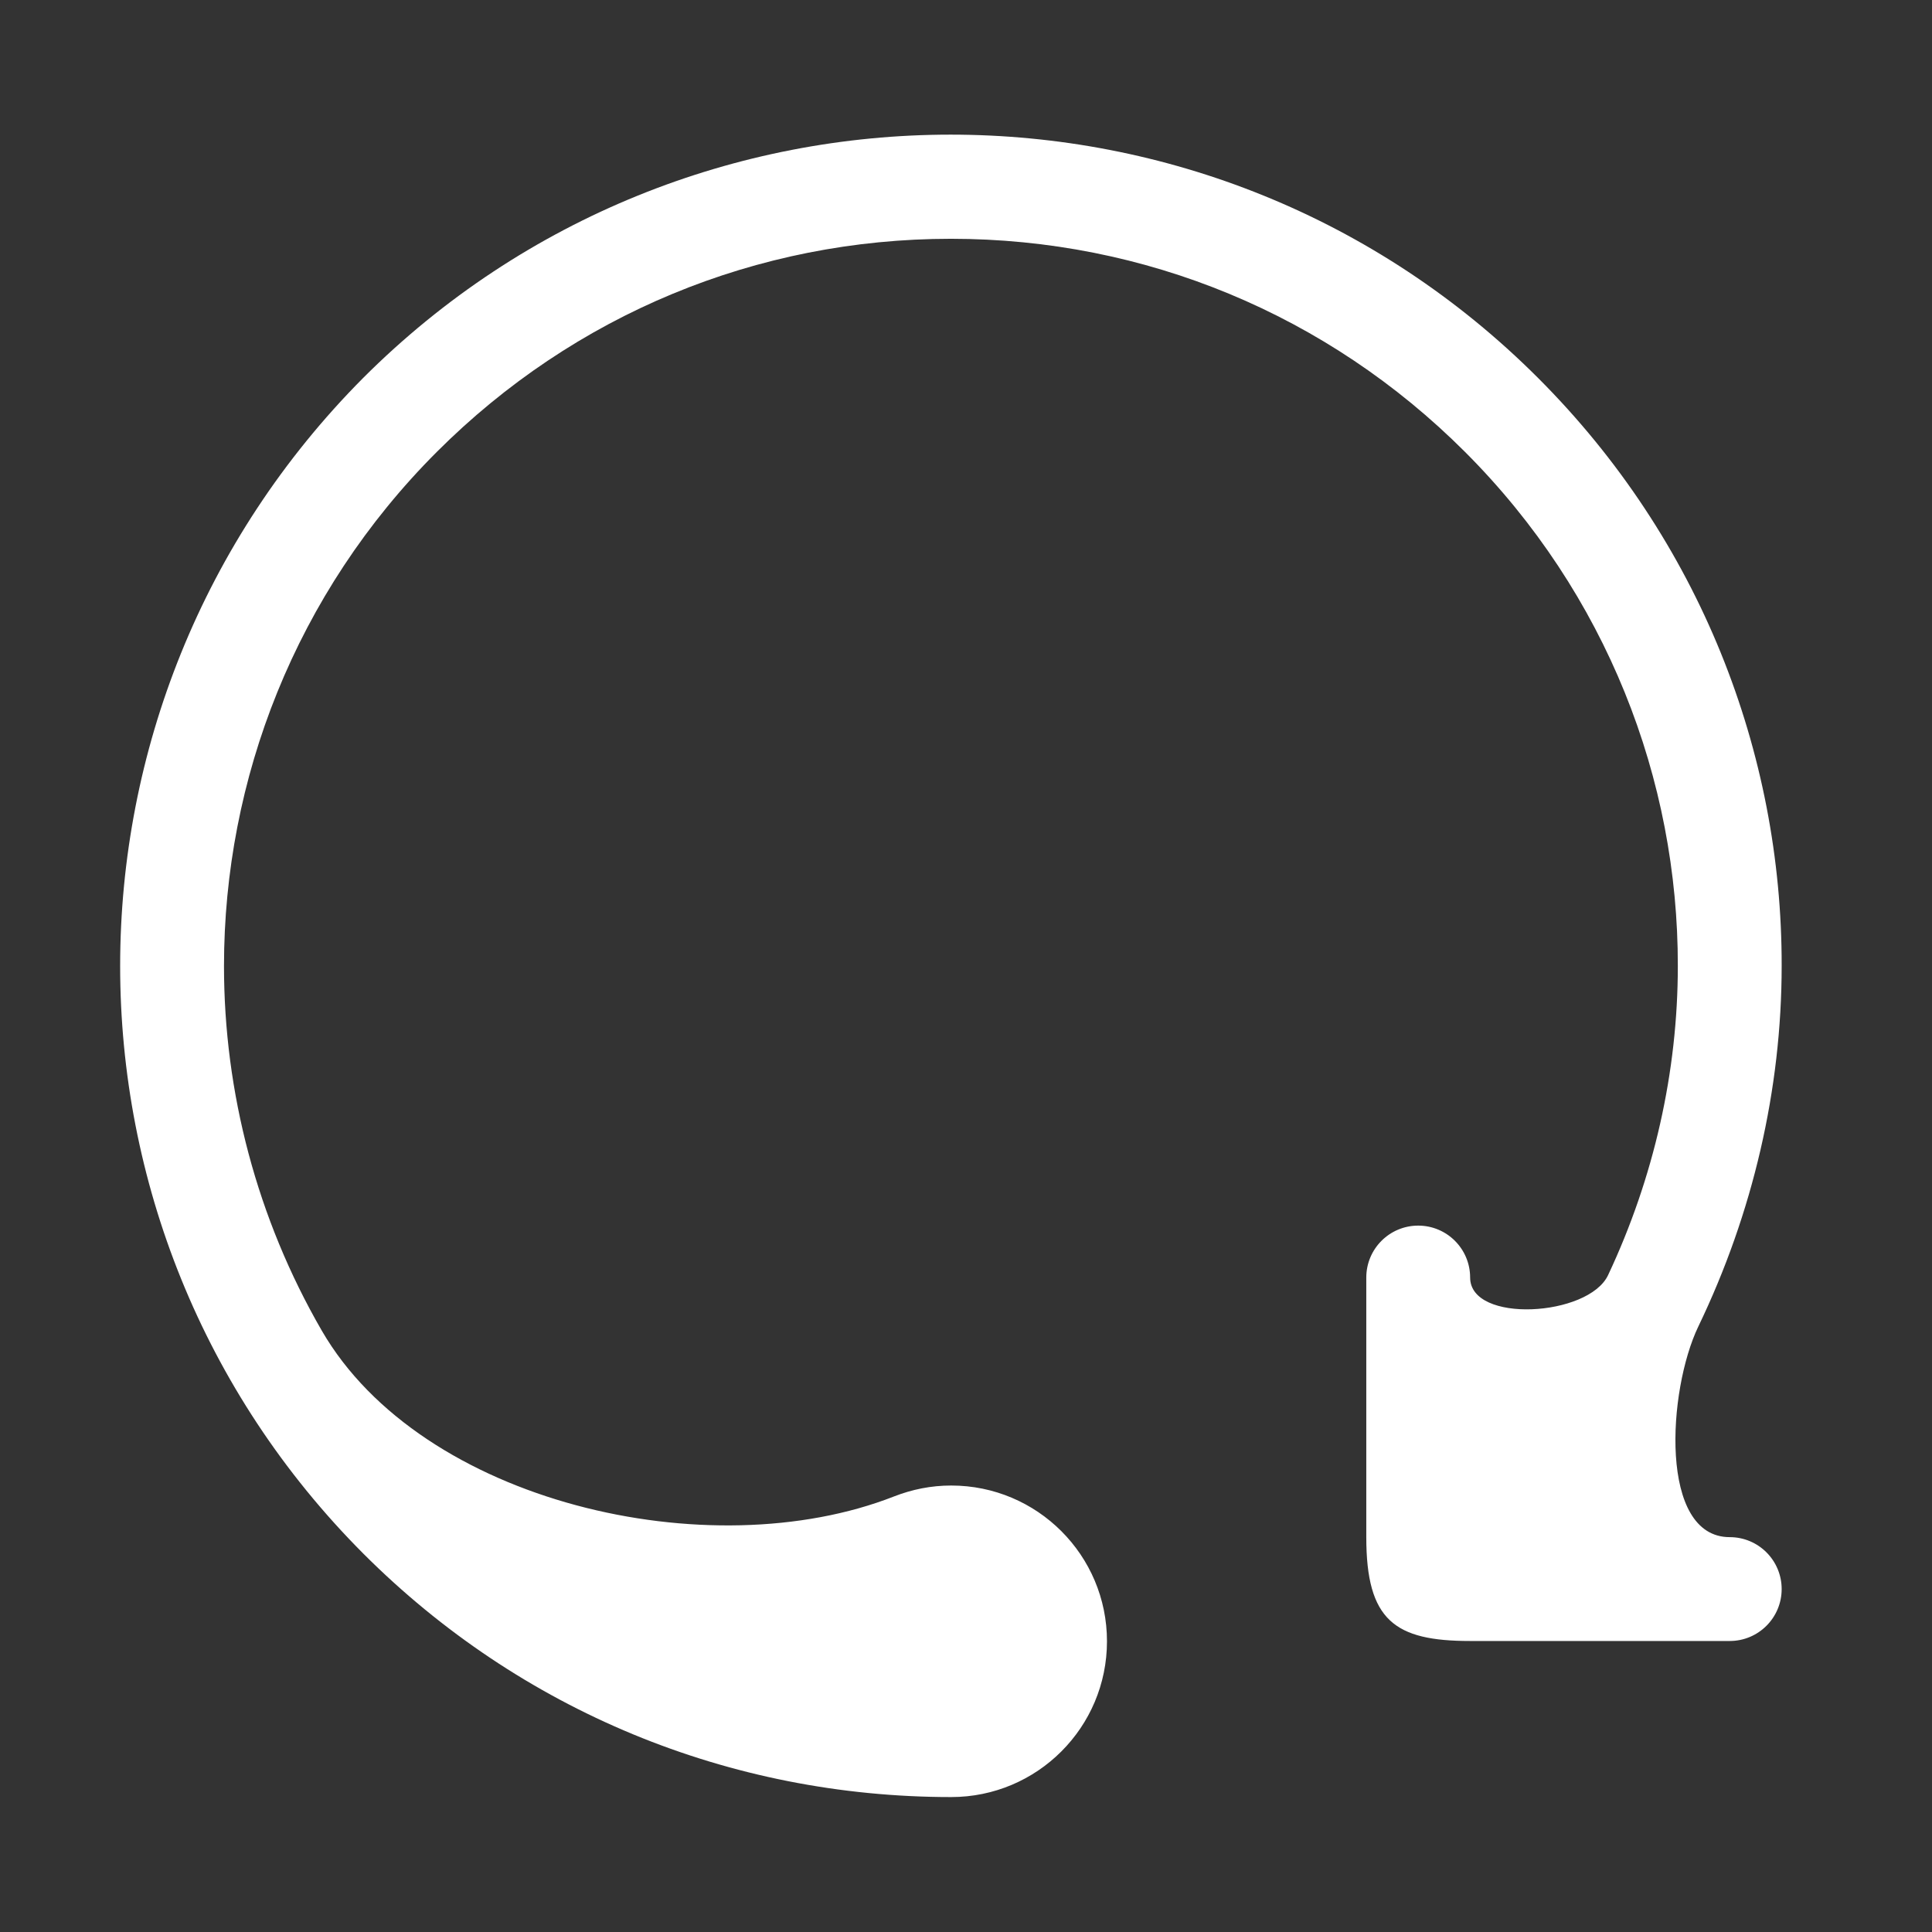
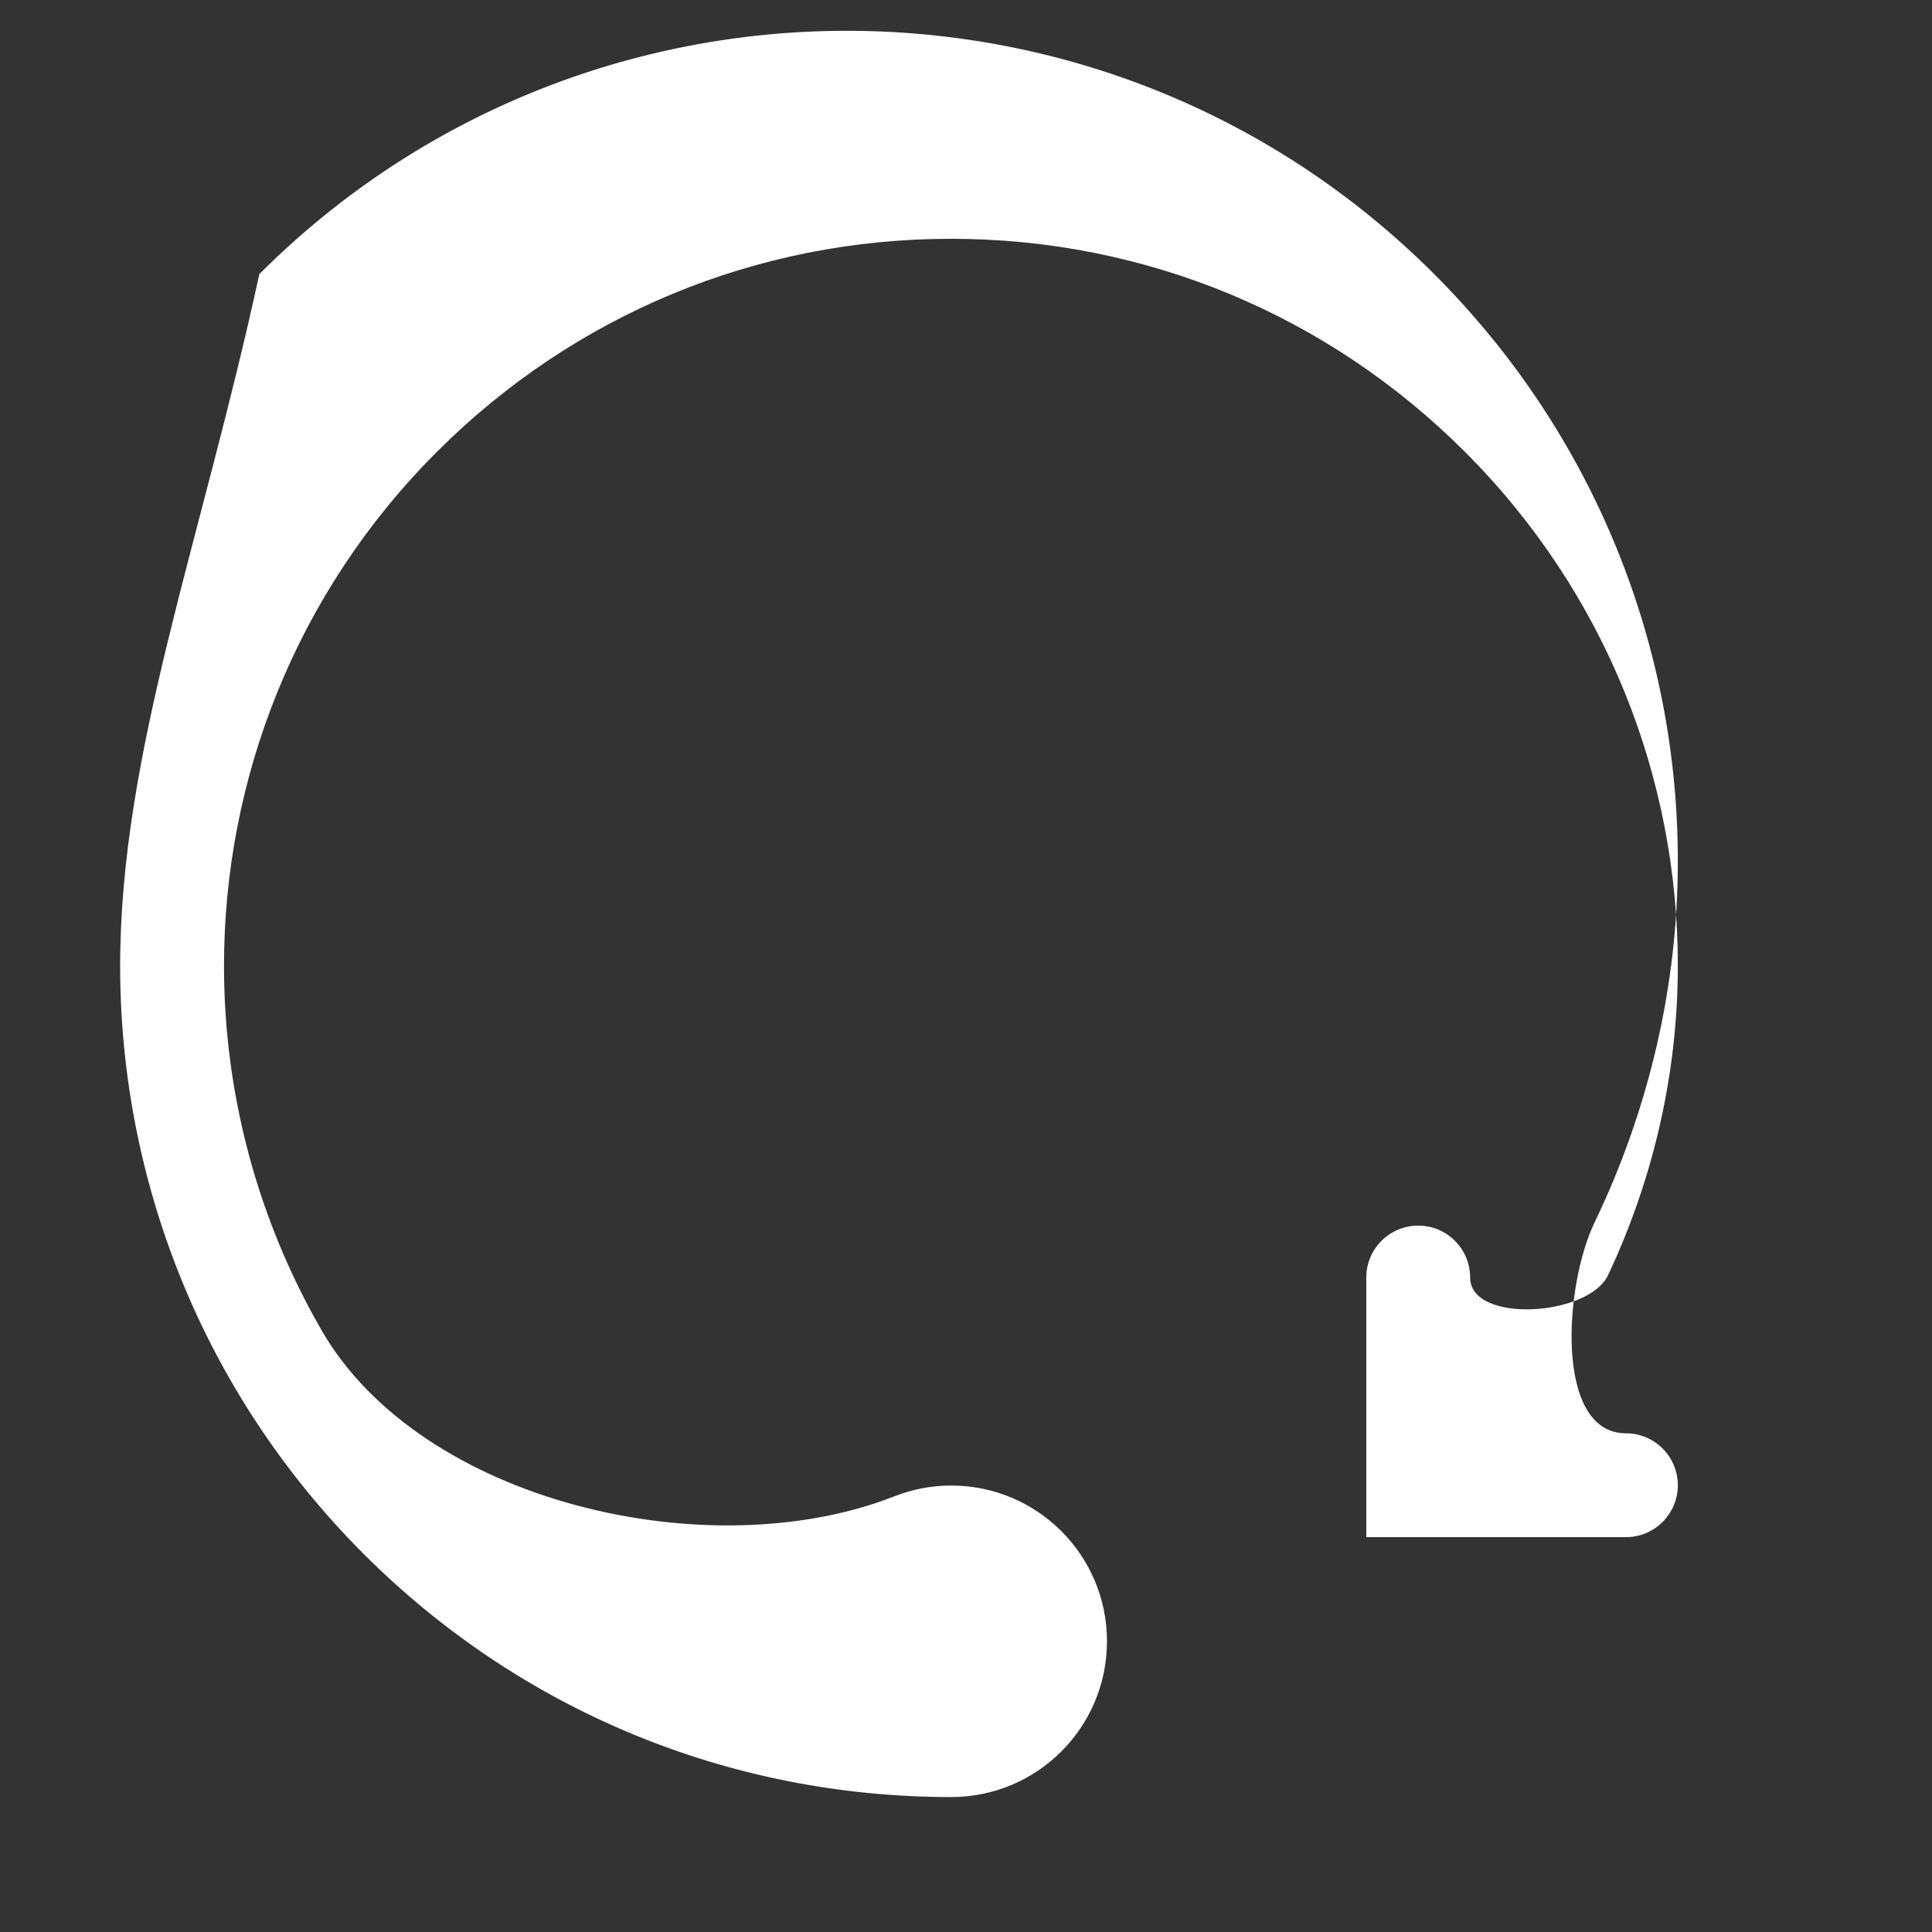
<svg xmlns="http://www.w3.org/2000/svg" version="1.1" id="Layer_1" x="0px" y="0px" viewBox="0 0 64 64" style="enable-background:new 0 0 64 64;" xml:space="preserve">
  <rect x="0" y="0" width="64" height="64" fill="#333333" stroke="none" />
  <style type="text/css">
	.st0{fill:#FFFFFF;}
</style>
-   <path id="XMLID_436_" class="st0" d="M31.51,59.53c2.85,0,5.16-2.31,5.16-5.16c0-2.85-2.31-5.16-5.16-5.16  c-0.67,0-1.3,0.13-1.89,0.36c-6.12,2.4-15.66,0.21-18.96-5.49C8.51,40.36,7.42,36.18,7.42,32c0-6.17,2.36-12.34,7.05-17.03  c4.55-4.55,10.6-7.06,17.03-7.06s12.48,2.51,17.03,7.06c4.7,4.7,7.06,10.87,7.05,17.03c0,3.5-0.79,7.01-2.31,10.24  c-0.65,1.38-4.57,1.61-4.57,0.08c0-0.95-0.77-1.72-1.72-1.72c-0.95,0-1.72,0.77-1.72,1.72v8.6c0,2.76,0.94,3.44,3.44,3.44h8.6  c0.95,0,1.72-0.77,1.72-1.72c0-0.95-0.77-1.72-1.72-1.72c-2.35,0-2.06-4.86-1.04-6.98c1.81-3.76,2.76-7.86,2.76-11.95  c0.01-7.05-2.7-14.1-8.07-19.47c-5.37-5.37-12.41-8.06-19.46-8.06c-7.05,0-14.1,2.7-19.46,8.06C6.68,17.9,3.98,24.95,3.98,32  c0,7.05,2.7,14.1,8.06,19.47C17.24,56.67,24.16,59.53,31.51,59.53z" />
+   <path id="XMLID_436_" class="st0" d="M31.51,59.53c2.85,0,5.16-2.31,5.16-5.16c0-2.85-2.31-5.16-5.16-5.16  c-0.67,0-1.3,0.13-1.89,0.36c-6.12,2.4-15.66,0.21-18.96-5.49C8.51,40.36,7.42,36.18,7.42,32c0-6.17,2.36-12.34,7.05-17.03  c4.55-4.55,10.6-7.06,17.03-7.06s12.48,2.51,17.03,7.06c4.7,4.7,7.06,10.87,7.05,17.03c0,3.5-0.79,7.01-2.31,10.24  c-0.65,1.38-4.57,1.61-4.57,0.08c0-0.95-0.77-1.72-1.72-1.72c-0.95,0-1.72,0.77-1.72,1.72v8.6h8.6  c0.95,0,1.72-0.77,1.72-1.72c0-0.95-0.77-1.72-1.72-1.72c-2.35,0-2.06-4.86-1.04-6.98c1.81-3.76,2.76-7.86,2.76-11.95  c0.01-7.05-2.7-14.1-8.07-19.47c-5.37-5.37-12.41-8.06-19.46-8.06c-7.05,0-14.1,2.7-19.46,8.06C6.68,17.9,3.98,24.95,3.98,32  c0,7.05,2.7,14.1,8.06,19.47C17.24,56.67,24.16,59.53,31.51,59.53z" />
</svg>